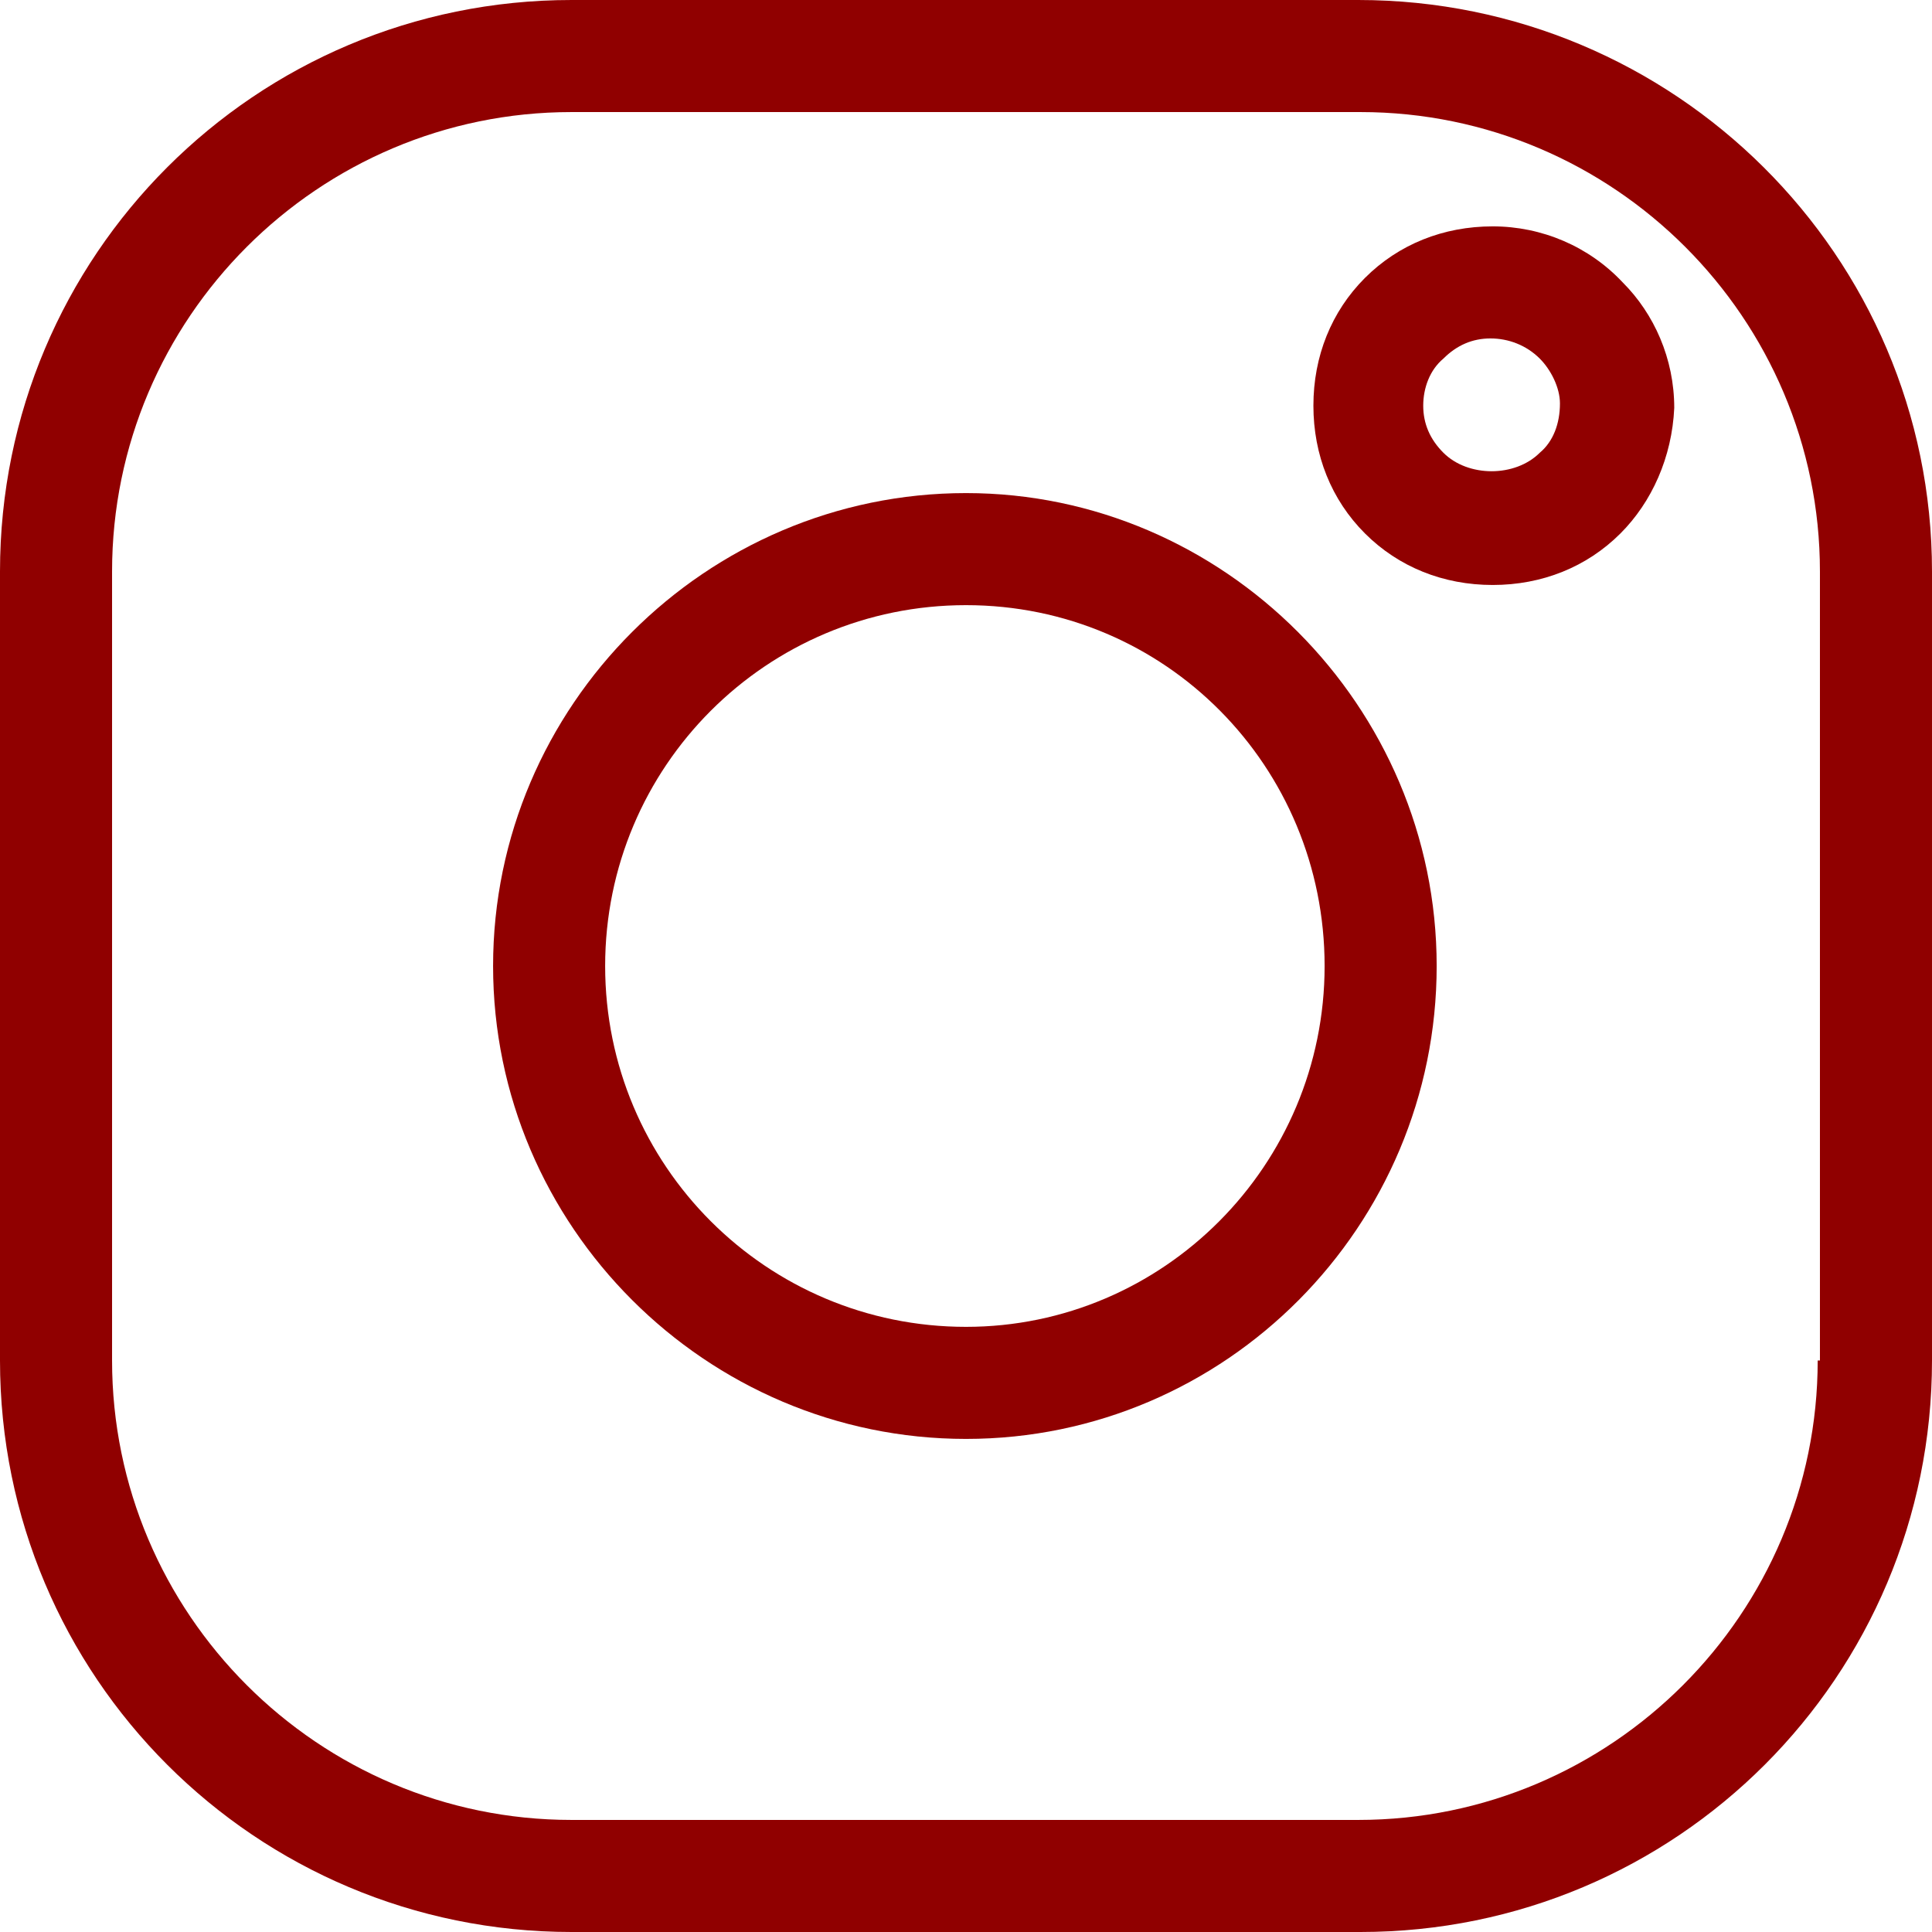
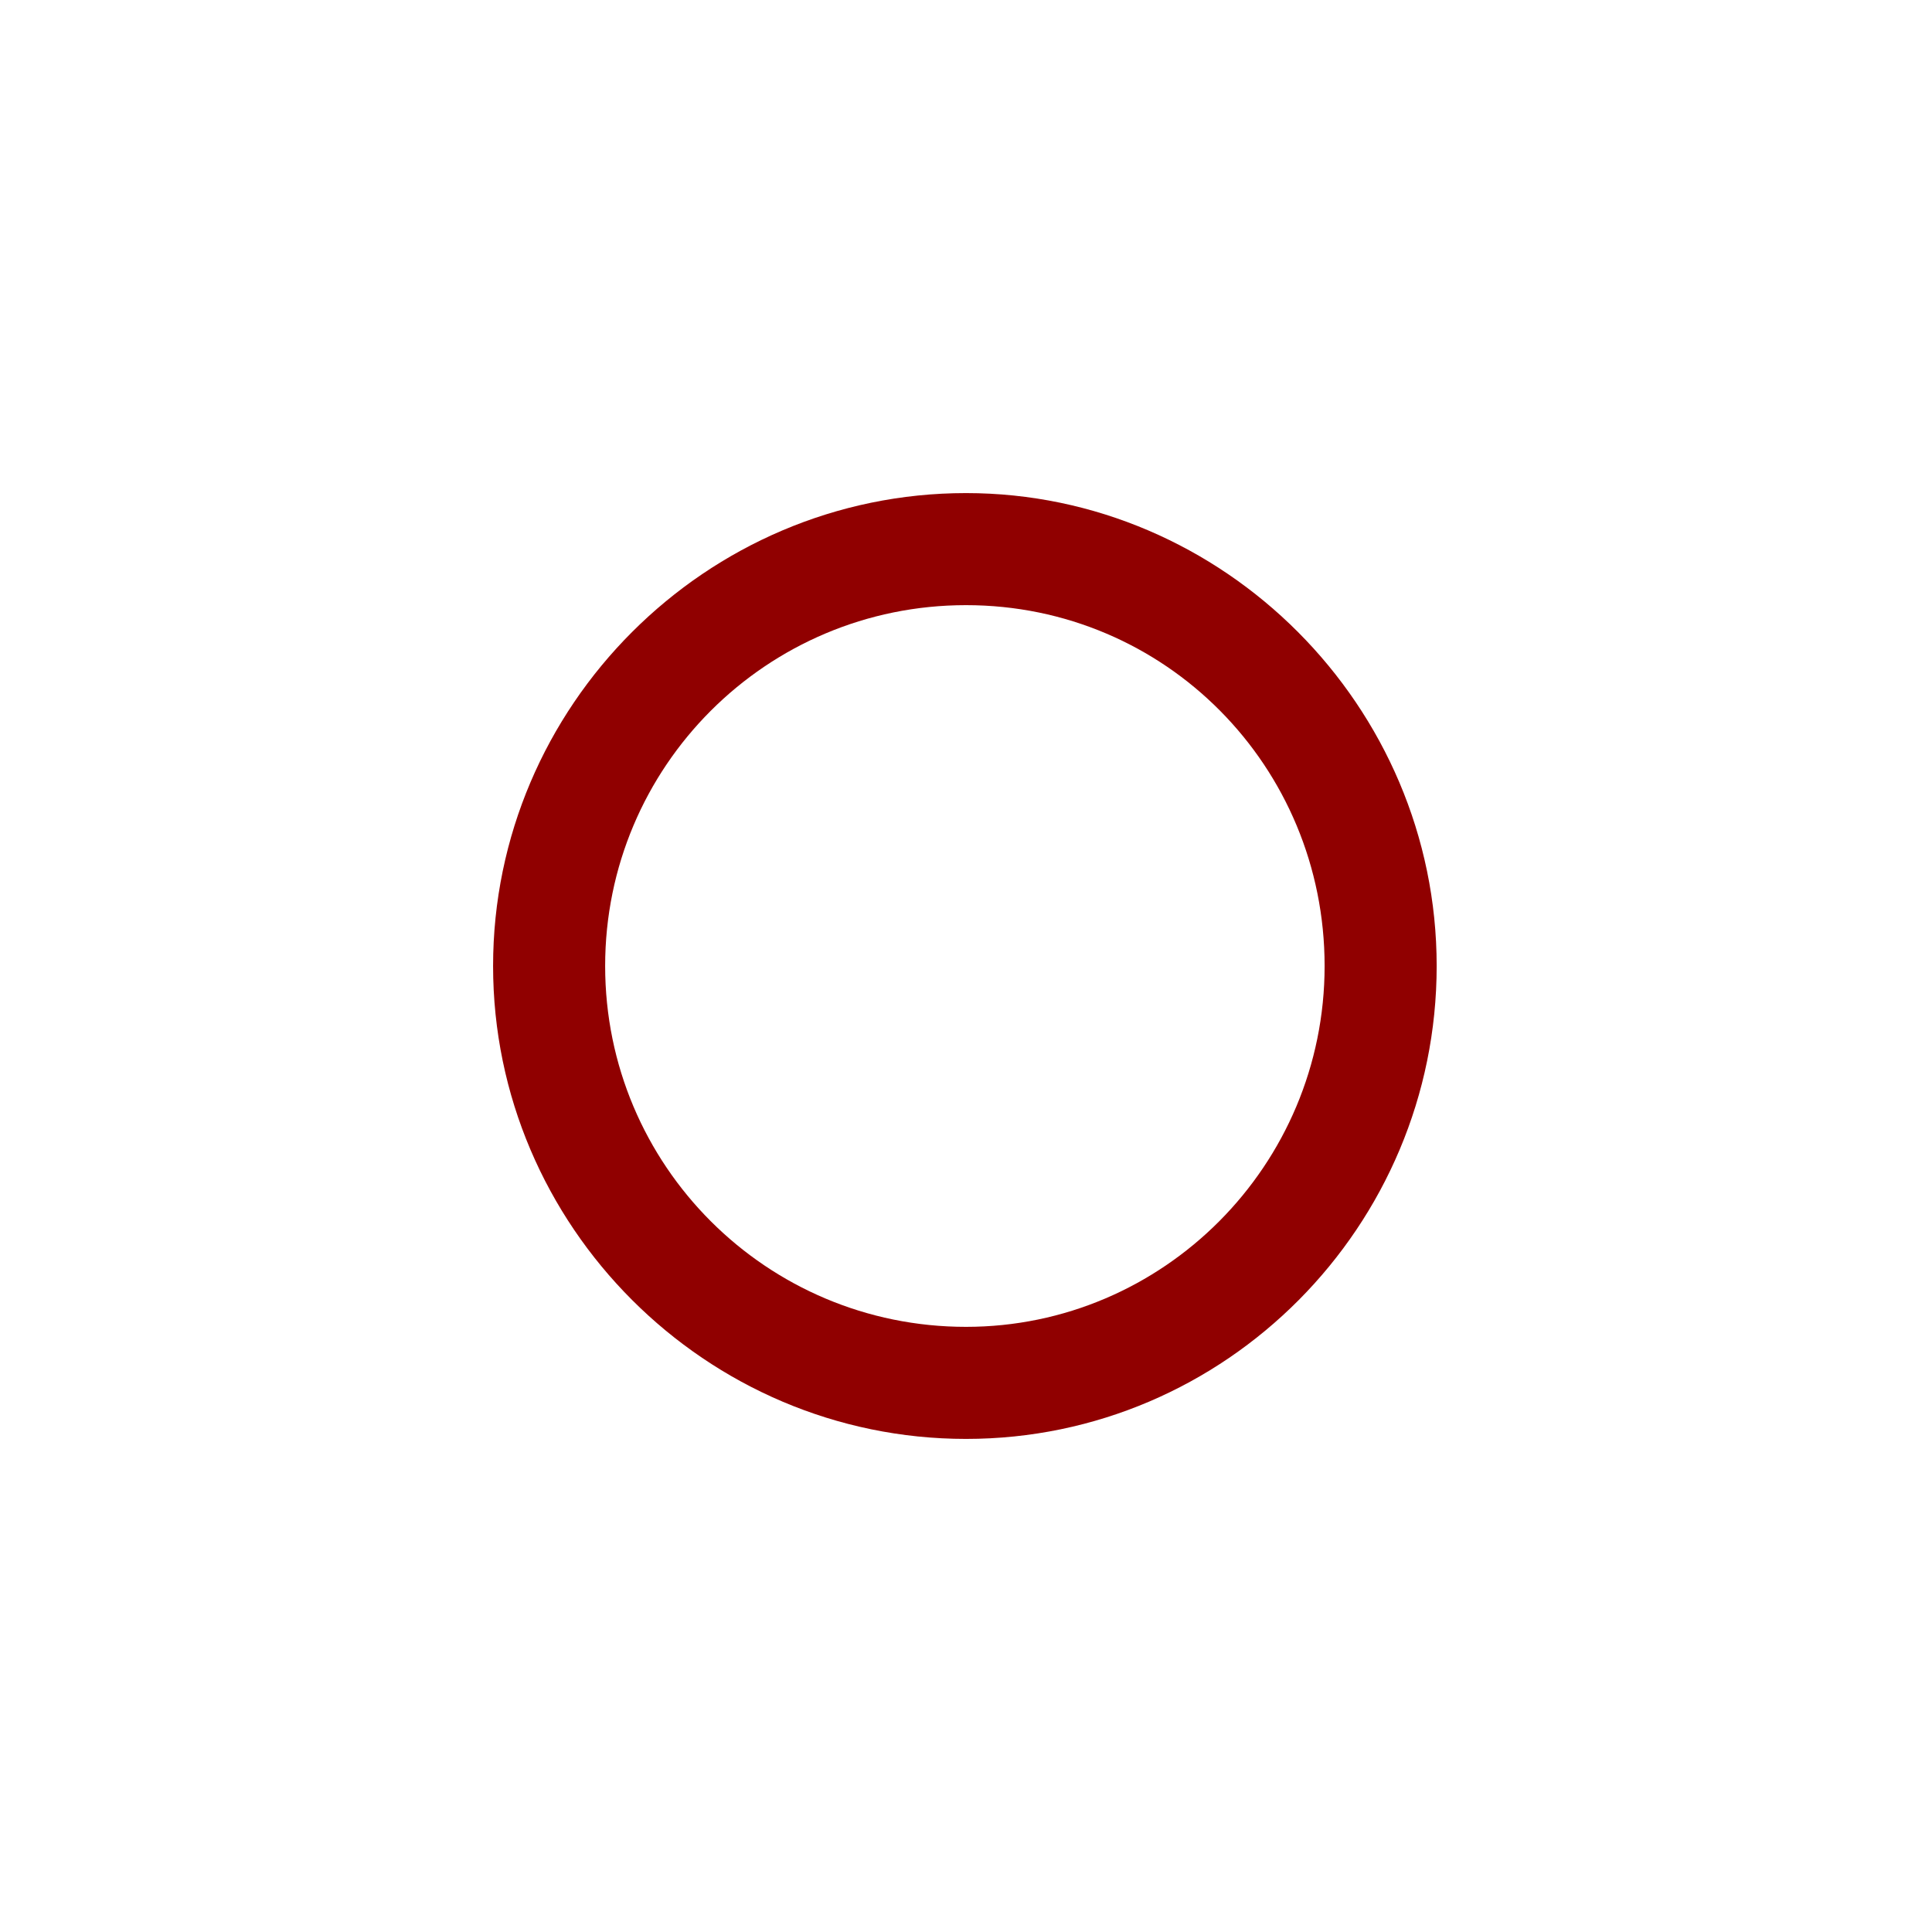
<svg xmlns="http://www.w3.org/2000/svg" id="_レイヤー_2" data-name="レイヤー 2" viewBox="0 0 86.2 86.2">
  <defs>
    <style>
      .cls-1 {
        fill: #900000;
        stroke-width: 0px;
      }
    </style>
  </defs>
  <g id="Layer_1" data-name="Layer 1">
    <g>
      <path class="cls-1" d="M43.1,22c-11.6,0-21.1,9.5-21.1,21.1s9.5,21.1,21.1,21.1,21-9.5,21-21.1-9.5-21.1-21-21.1ZM43.1,59.2c-8.9,0-16.1-7.2-16.1-16.1s7.2-16.1,16.1-16.1,16,7.2,16,16.1-7.2,16.1-16,16.1Z" />
-       <path class="cls-1" d="M66.6,10.1c-2.2,0-4.2.8-5.7,2.3s-2.3,3.5-2.3,5.7.8,4.2,2.3,5.7,3.5,2.3,5.7,2.3,4.2-.8,5.7-2.3h0c1.4-1.4,2.3-3.4,2.4-5.6h0c0-2.2-.9-4.2-2.3-5.6-1.5-1.6-3.6-2.5-5.8-2.5ZM68.7,20.2c-1.1,1.1-3.2,1.1-4.3,0-.6-.6-.9-1.3-.9-2.1s.3-1.6.9-2.1c.6-.6,1.3-.9,2.1-.9s1.6.3,2.2.9c.5.5.9,1.3.9,2,0,.9-.3,1.7-.9,2.2Z" />
-       <path class="cls-1" d="M60.6,0H25.5C11.4,0,0,11.4,0,25.5v35.2c0,14.1,11.4,25.5,25.5,25.5h35.2c14.1,0,25.5-11.4,25.5-25.5V25.5C86.2,11.4,74.7,0,60.6,0ZM81.1,60.7c0,11.3-9.2,20.5-20.5,20.5H25.5c-11.3,0-20.5-9.2-20.5-20.5V25.5C5,14.2,14.2,5,25.5,5h35.2c11.3,0,20.5,9.2,20.5,20.5v35.2h-.1Z" />
    </g>
  </g>
</svg>